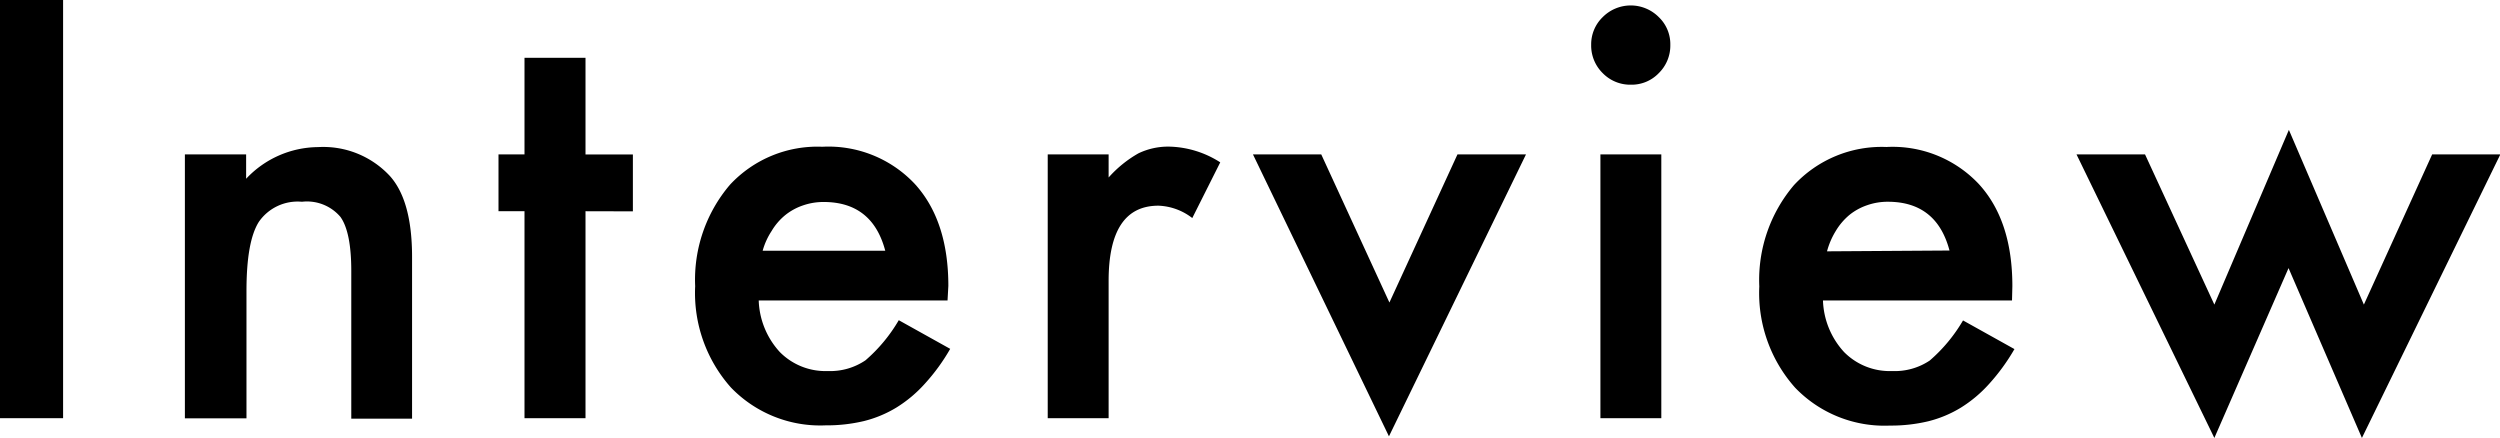
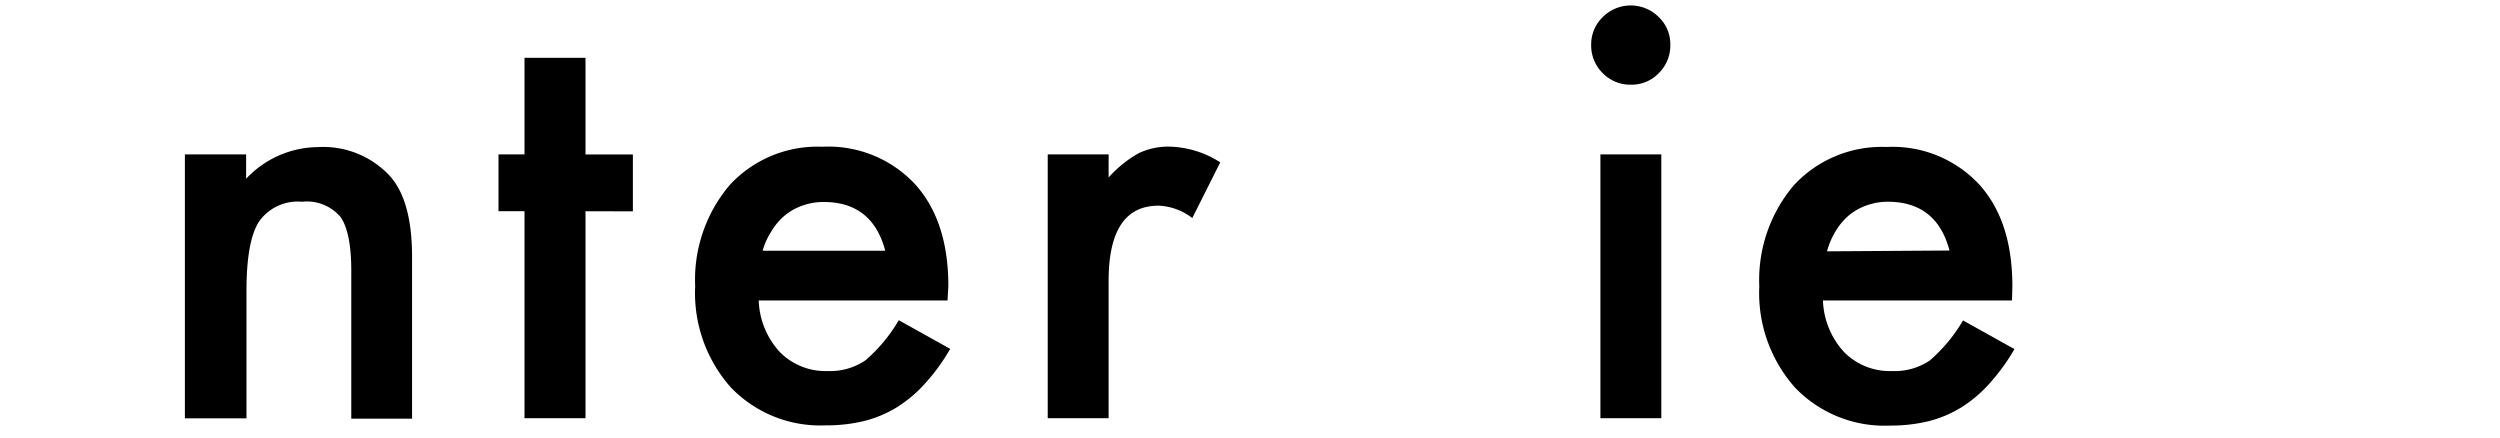
<svg xmlns="http://www.w3.org/2000/svg" viewBox="0 0 216.35 37.9">
  <g id="レイヤー_2" data-name="レイヤー 2">
    <g id="デザイン">
-       <path d="M5.46,0V36.19H0V0Z" />
      <path d="M16,13.36h5.3v2.11a8.62,8.62,0,0,1,6.23-2.74,7.86,7.86,0,0,1,6.21,2.5q1.92,2.14,1.92,7v14H30.4V23.44c0-2.25-.32-3.81-.94-4.67a3.8,3.8,0,0,0-3.33-1.31A4.08,4.08,0,0,0,22.4,19.2c-.72,1.14-1.07,3.13-1.07,6v11H16Z" />
      <path d="M50.67,18.28V36.19H45.39V18.28H43.14V13.36h2.25V5h5.28v8.37h4.1v4.92Z" />
      <path d="M82,26H65.66a6.92,6.92,0,0,0,1.83,4.47,5.55,5.55,0,0,0,4.15,1.64,5.44,5.44,0,0,0,3.26-.93,13.69,13.69,0,0,0,2.88-3.47l4.45,2.48a16.92,16.92,0,0,1-2.18,3,11.28,11.28,0,0,1-2.46,2.07,10.09,10.09,0,0,1-2.83,1.18,13.87,13.87,0,0,1-3.31.37,10.73,10.73,0,0,1-8.2-3.28,12.3,12.3,0,0,1-3.09-8.76,12.67,12.67,0,0,1,3-8.77,10.33,10.33,0,0,1,8-3.3,10.25,10.25,0,0,1,8,3.21c1.94,2.12,2.91,5.07,2.91,8.83ZM76.61,21.7q-1.11-4.21-5.32-4.22a5.41,5.41,0,0,0-1.81.3,5,5,0,0,0-1.53.84A5.2,5.2,0,0,0,66.77,20,6,6,0,0,0,66,21.7Z" />
      <path d="M90.67,13.36h5.27v2a10.14,10.14,0,0,1,2.58-2.09,5.93,5.93,0,0,1,2.72-.58,8.5,8.5,0,0,1,4.36,1.36l-2.42,4.82a5.07,5.07,0,0,0-2.93-1.07q-4.31,0-4.31,6.51V36.19H90.67Z" />
-       <path d="M114.34,13.36l5.9,12.82,5.89-12.82h5.93L120.2,37.76l-11.77-24.4Z" />
      <path d="M137.7,3.87a3.27,3.27,0,0,1,1-2.39,3.42,3.42,0,0,1,4.85,0,3.24,3.24,0,0,1,1,2.41,3.34,3.34,0,0,1-1,2.44,3.25,3.25,0,0,1-2.41,1,3.32,3.32,0,0,1-2.44-1A3.35,3.35,0,0,1,137.7,3.87Zm6.07,9.49V36.19H138.5V13.36Z" />
      <path d="M174.12,26H157.76a6.92,6.92,0,0,0,1.83,4.47,5.55,5.55,0,0,0,4.15,1.64A5.44,5.44,0,0,0,167,31.2a13.69,13.69,0,0,0,2.88-3.47l4.45,2.48a17.44,17.44,0,0,1-2.18,3,11.28,11.28,0,0,1-2.46,2.07,10.09,10.09,0,0,1-2.83,1.18,13.87,13.87,0,0,1-3.31.37,10.72,10.72,0,0,1-8.2-3.28,12.3,12.3,0,0,1-3.1-8.76,12.67,12.67,0,0,1,3-8.77,10.36,10.36,0,0,1,8-3.3,10.25,10.25,0,0,1,8,3.21c1.94,2.12,2.9,5.07,2.9,8.83Zm-5.41-4.32q-1.11-4.21-5.32-4.22a5.37,5.37,0,0,0-1.81.3,5,5,0,0,0-1.53.84A5.43,5.43,0,0,0,158.86,20a6.6,6.6,0,0,0-.75,1.75Z" />
-       <path d="M185.63,13.36l6,13,6.45-15.12,6.49,15.12,5.91-13h5.9L204.4,37.9l-6.35-14.7-6.42,14.7L179.7,13.36Z" />
    </g>
  </g>
</svg>